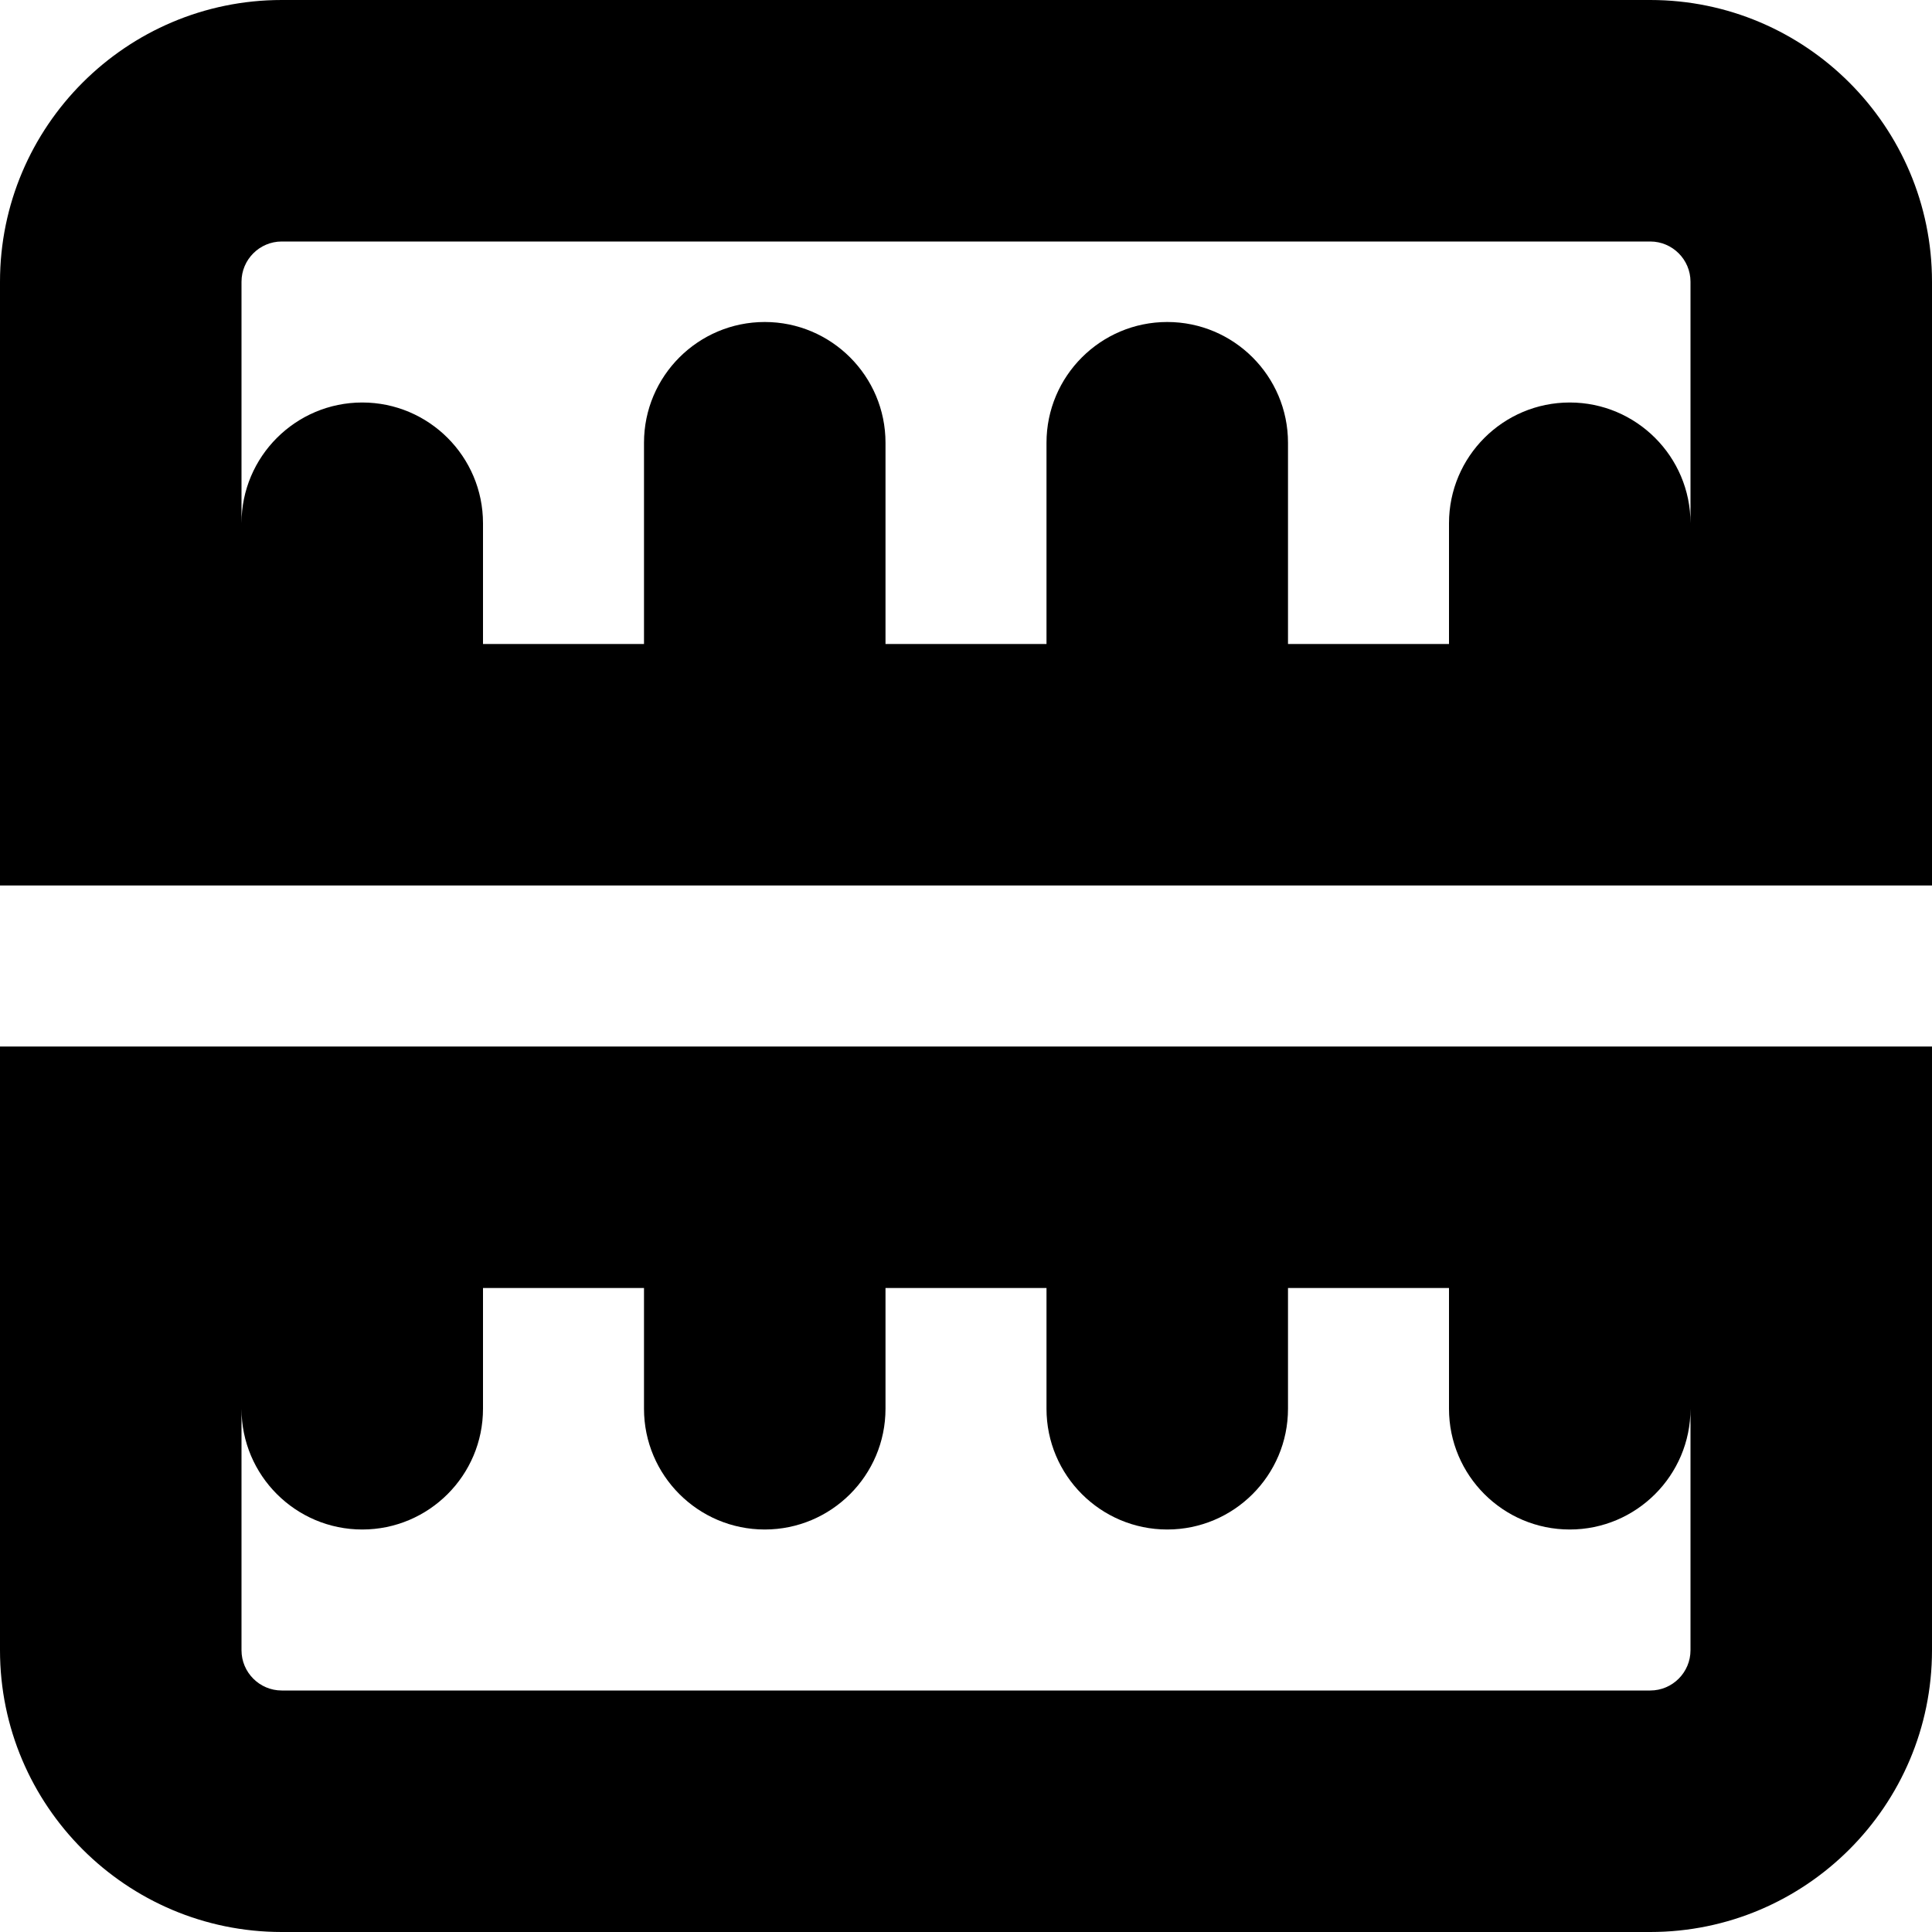
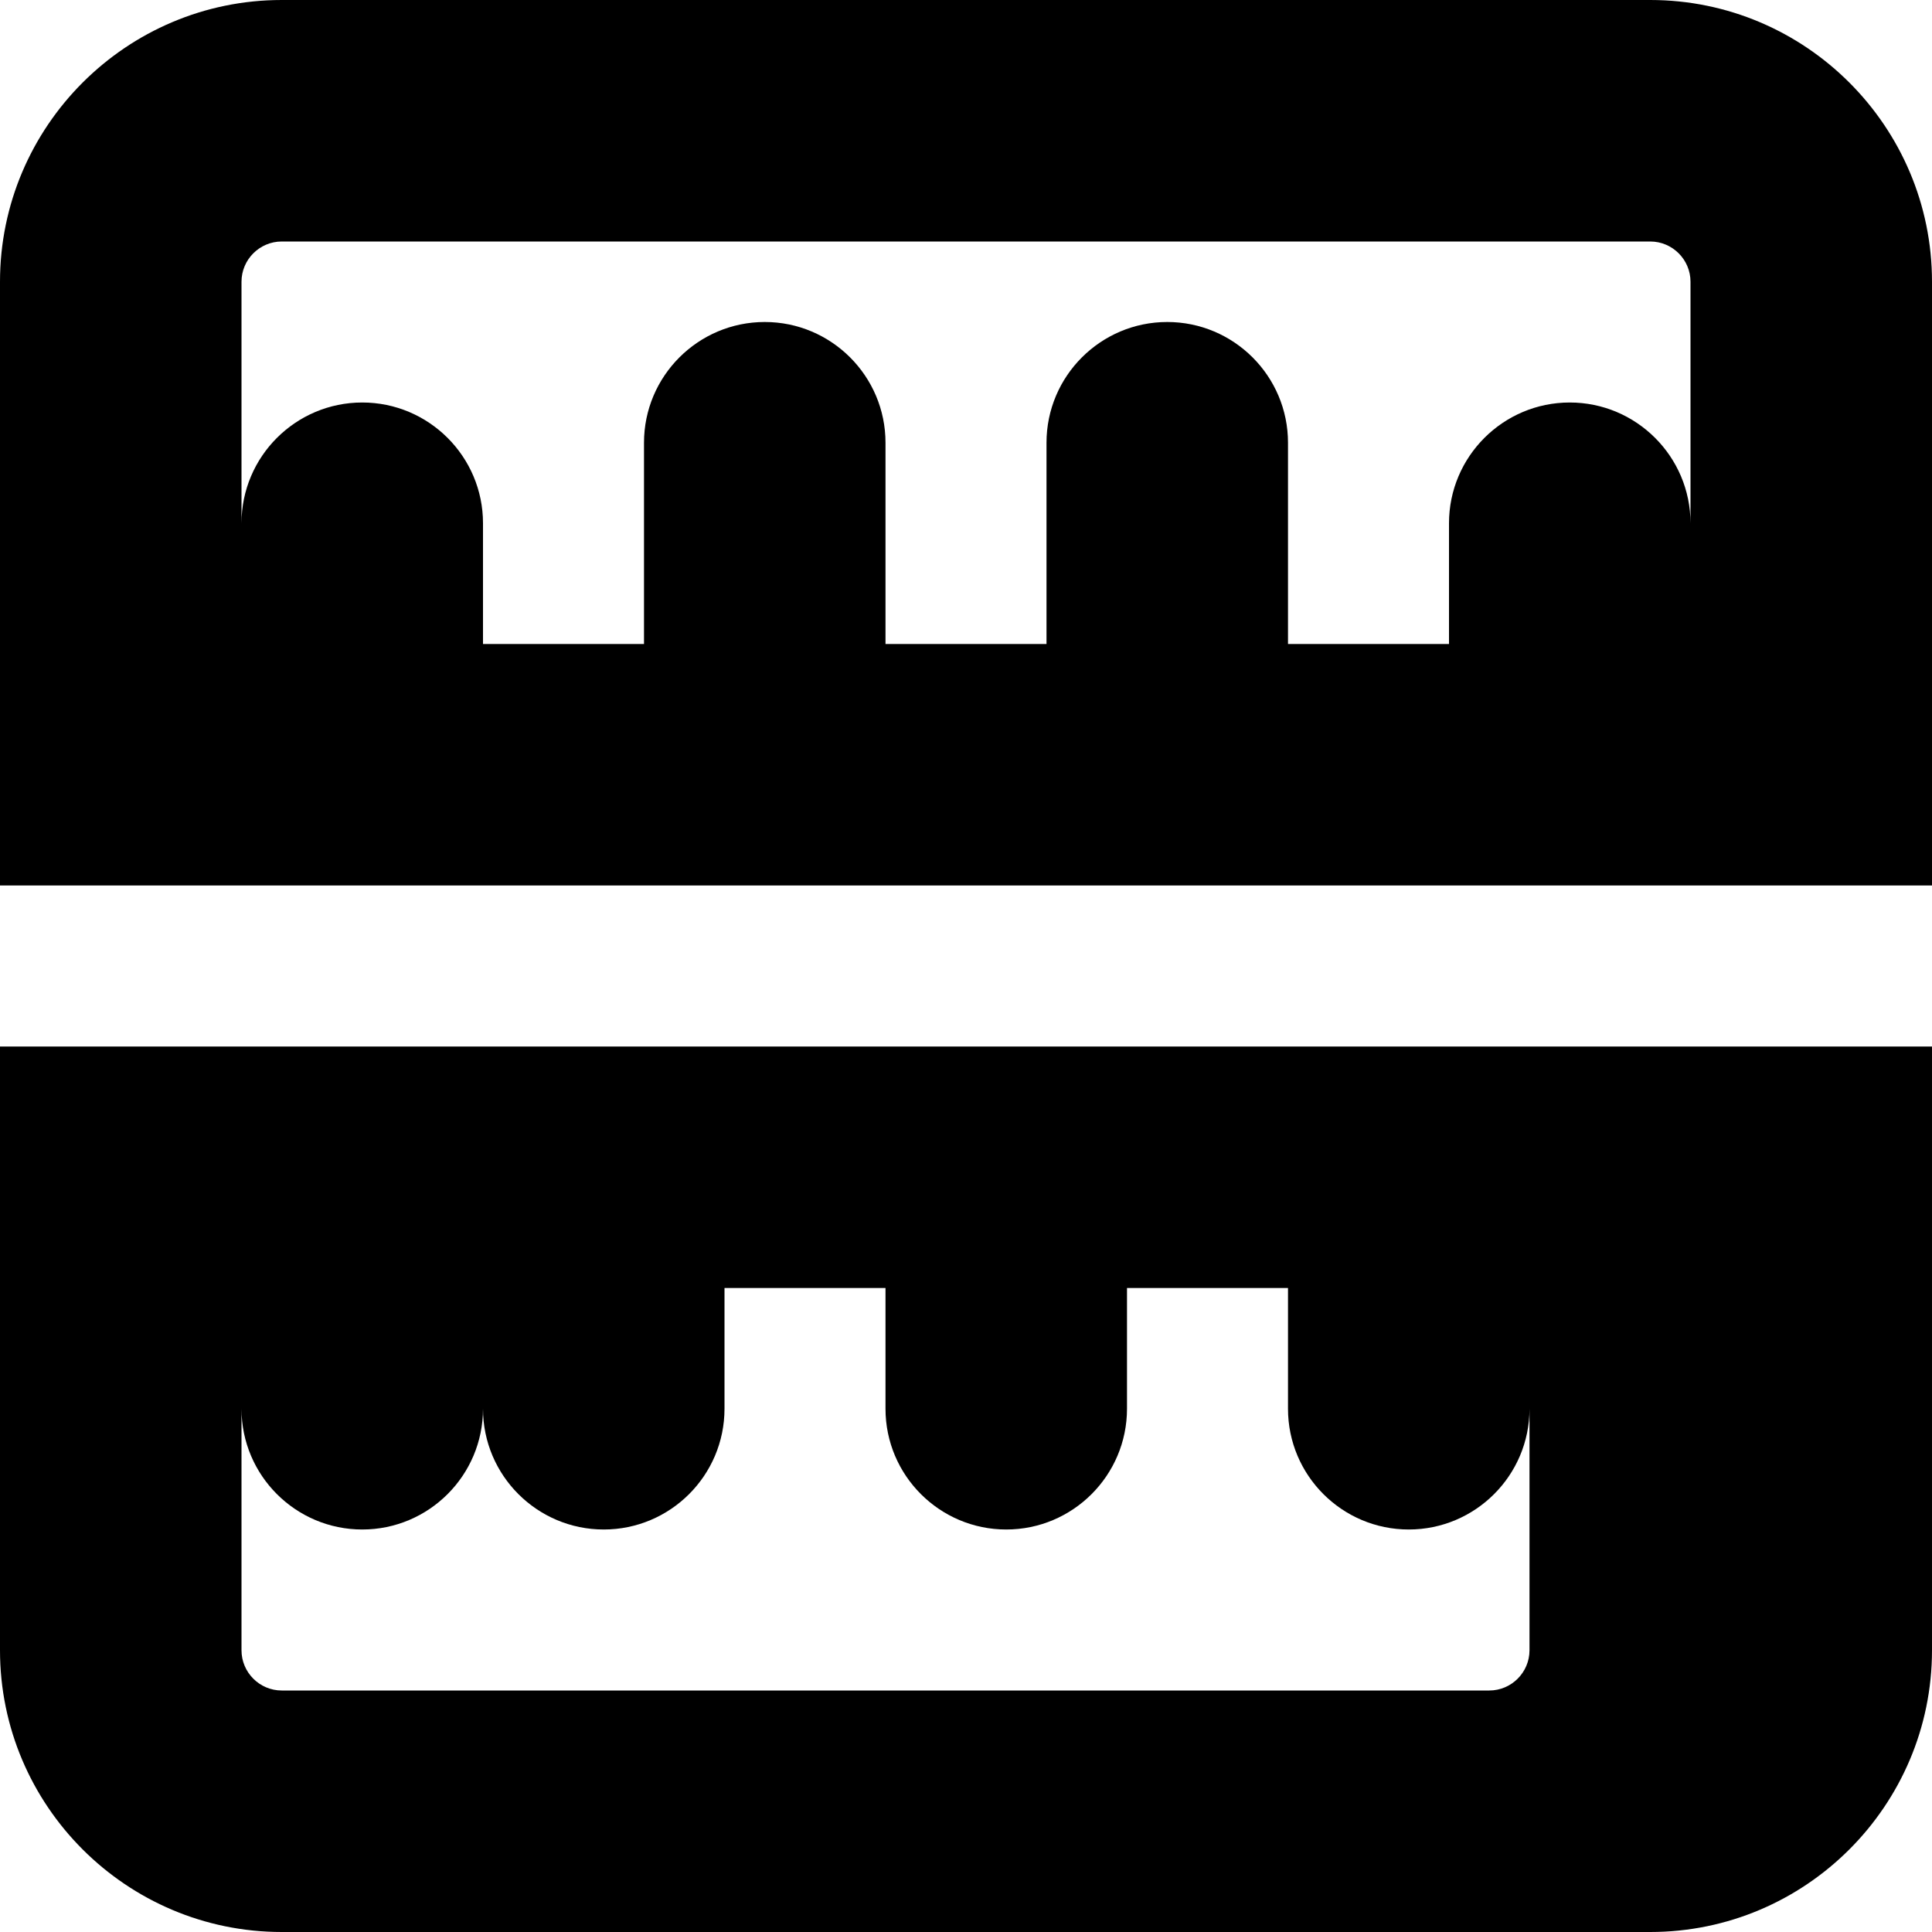
<svg xmlns="http://www.w3.org/2000/svg" id="Layer_1" data-name="Layer 1" viewBox="0 0 24 24" width="512" height="512">
-   <path d="m0,20.5c0,1.93,1.57,3.5,3.5,3.5h17c1.93,0,3.5-1.57,3.5-3.5v-7.5H0v7.5Zm3-3c0,.828.673,1.5,1.5,1.5s1.5-.672,1.5-1.5v-1.5h2v1.5c0,.828.673,1.5,1.5,1.5s1.5-.672,1.5-1.5v-1.5h2v1.5c0,.828.673,1.5,1.5,1.5s1.5-.672,1.5-1.5v-1.5h2v1.5c0,.828.673,1.5,1.5,1.5s1.5-.672,1.5-1.5v3c0,.275-.224.5-.5.5H3.5c-.276,0-.5-.225-.5-.5v-3ZM20.5,0H3.5C1.57,0,0,1.57,0,3.5v7.5h24V3.5c0-1.93-1.57-3.5-3.5-3.5Zm.5,6.5c0-.828-.673-1.5-1.5-1.5s-1.5.672-1.5,1.5v1.5h-2v-2.5c0-.828-.673-1.5-1.5-1.5s-1.5.672-1.5,1.5v2.5h-2v-2.5c0-.828-.673-1.5-1.5-1.5s-1.5.672-1.5,1.5v2.5h-2v-1.5c0-.828-.673-1.5-1.5-1.5s-1.5.672-1.5,1.5v-3c0-.275.224-.5.5-.5h17c.276,0,.5.225.5.5v3Z" />
+   <path d="m0,20.5c0,1.93,1.57,3.5,3.5,3.5h17c1.93,0,3.5-1.57,3.5-3.5v-7.5H0v7.5Zm3-3c0,.828.673,1.5,1.5,1.5s1.5-.672,1.5-1.5v-1.5v1.5c0,.828.673,1.5,1.5,1.5s1.5-.672,1.5-1.5v-1.5h2v1.5c0,.828.673,1.5,1.5,1.5s1.5-.672,1.5-1.5v-1.5h2v1.5c0,.828.673,1.5,1.5,1.5s1.5-.672,1.5-1.5v3c0,.275-.224.5-.5.5H3.5c-.276,0-.5-.225-.5-.5v-3ZM20.5,0H3.5C1.57,0,0,1.57,0,3.5v7.5h24V3.5c0-1.93-1.57-3.5-3.5-3.5Zm.5,6.5c0-.828-.673-1.5-1.5-1.5s-1.5.672-1.5,1.5v1.5h-2v-2.5c0-.828-.673-1.5-1.5-1.5s-1.5.672-1.5,1.5v2.5h-2v-2.5c0-.828-.673-1.5-1.5-1.5s-1.5.672-1.5,1.5v2.5h-2v-1.5c0-.828-.673-1.5-1.5-1.5s-1.5.672-1.5,1.5v-3c0-.275.224-.5.5-.5h17c.276,0,.5.225.5.5v3Z" />
</svg>